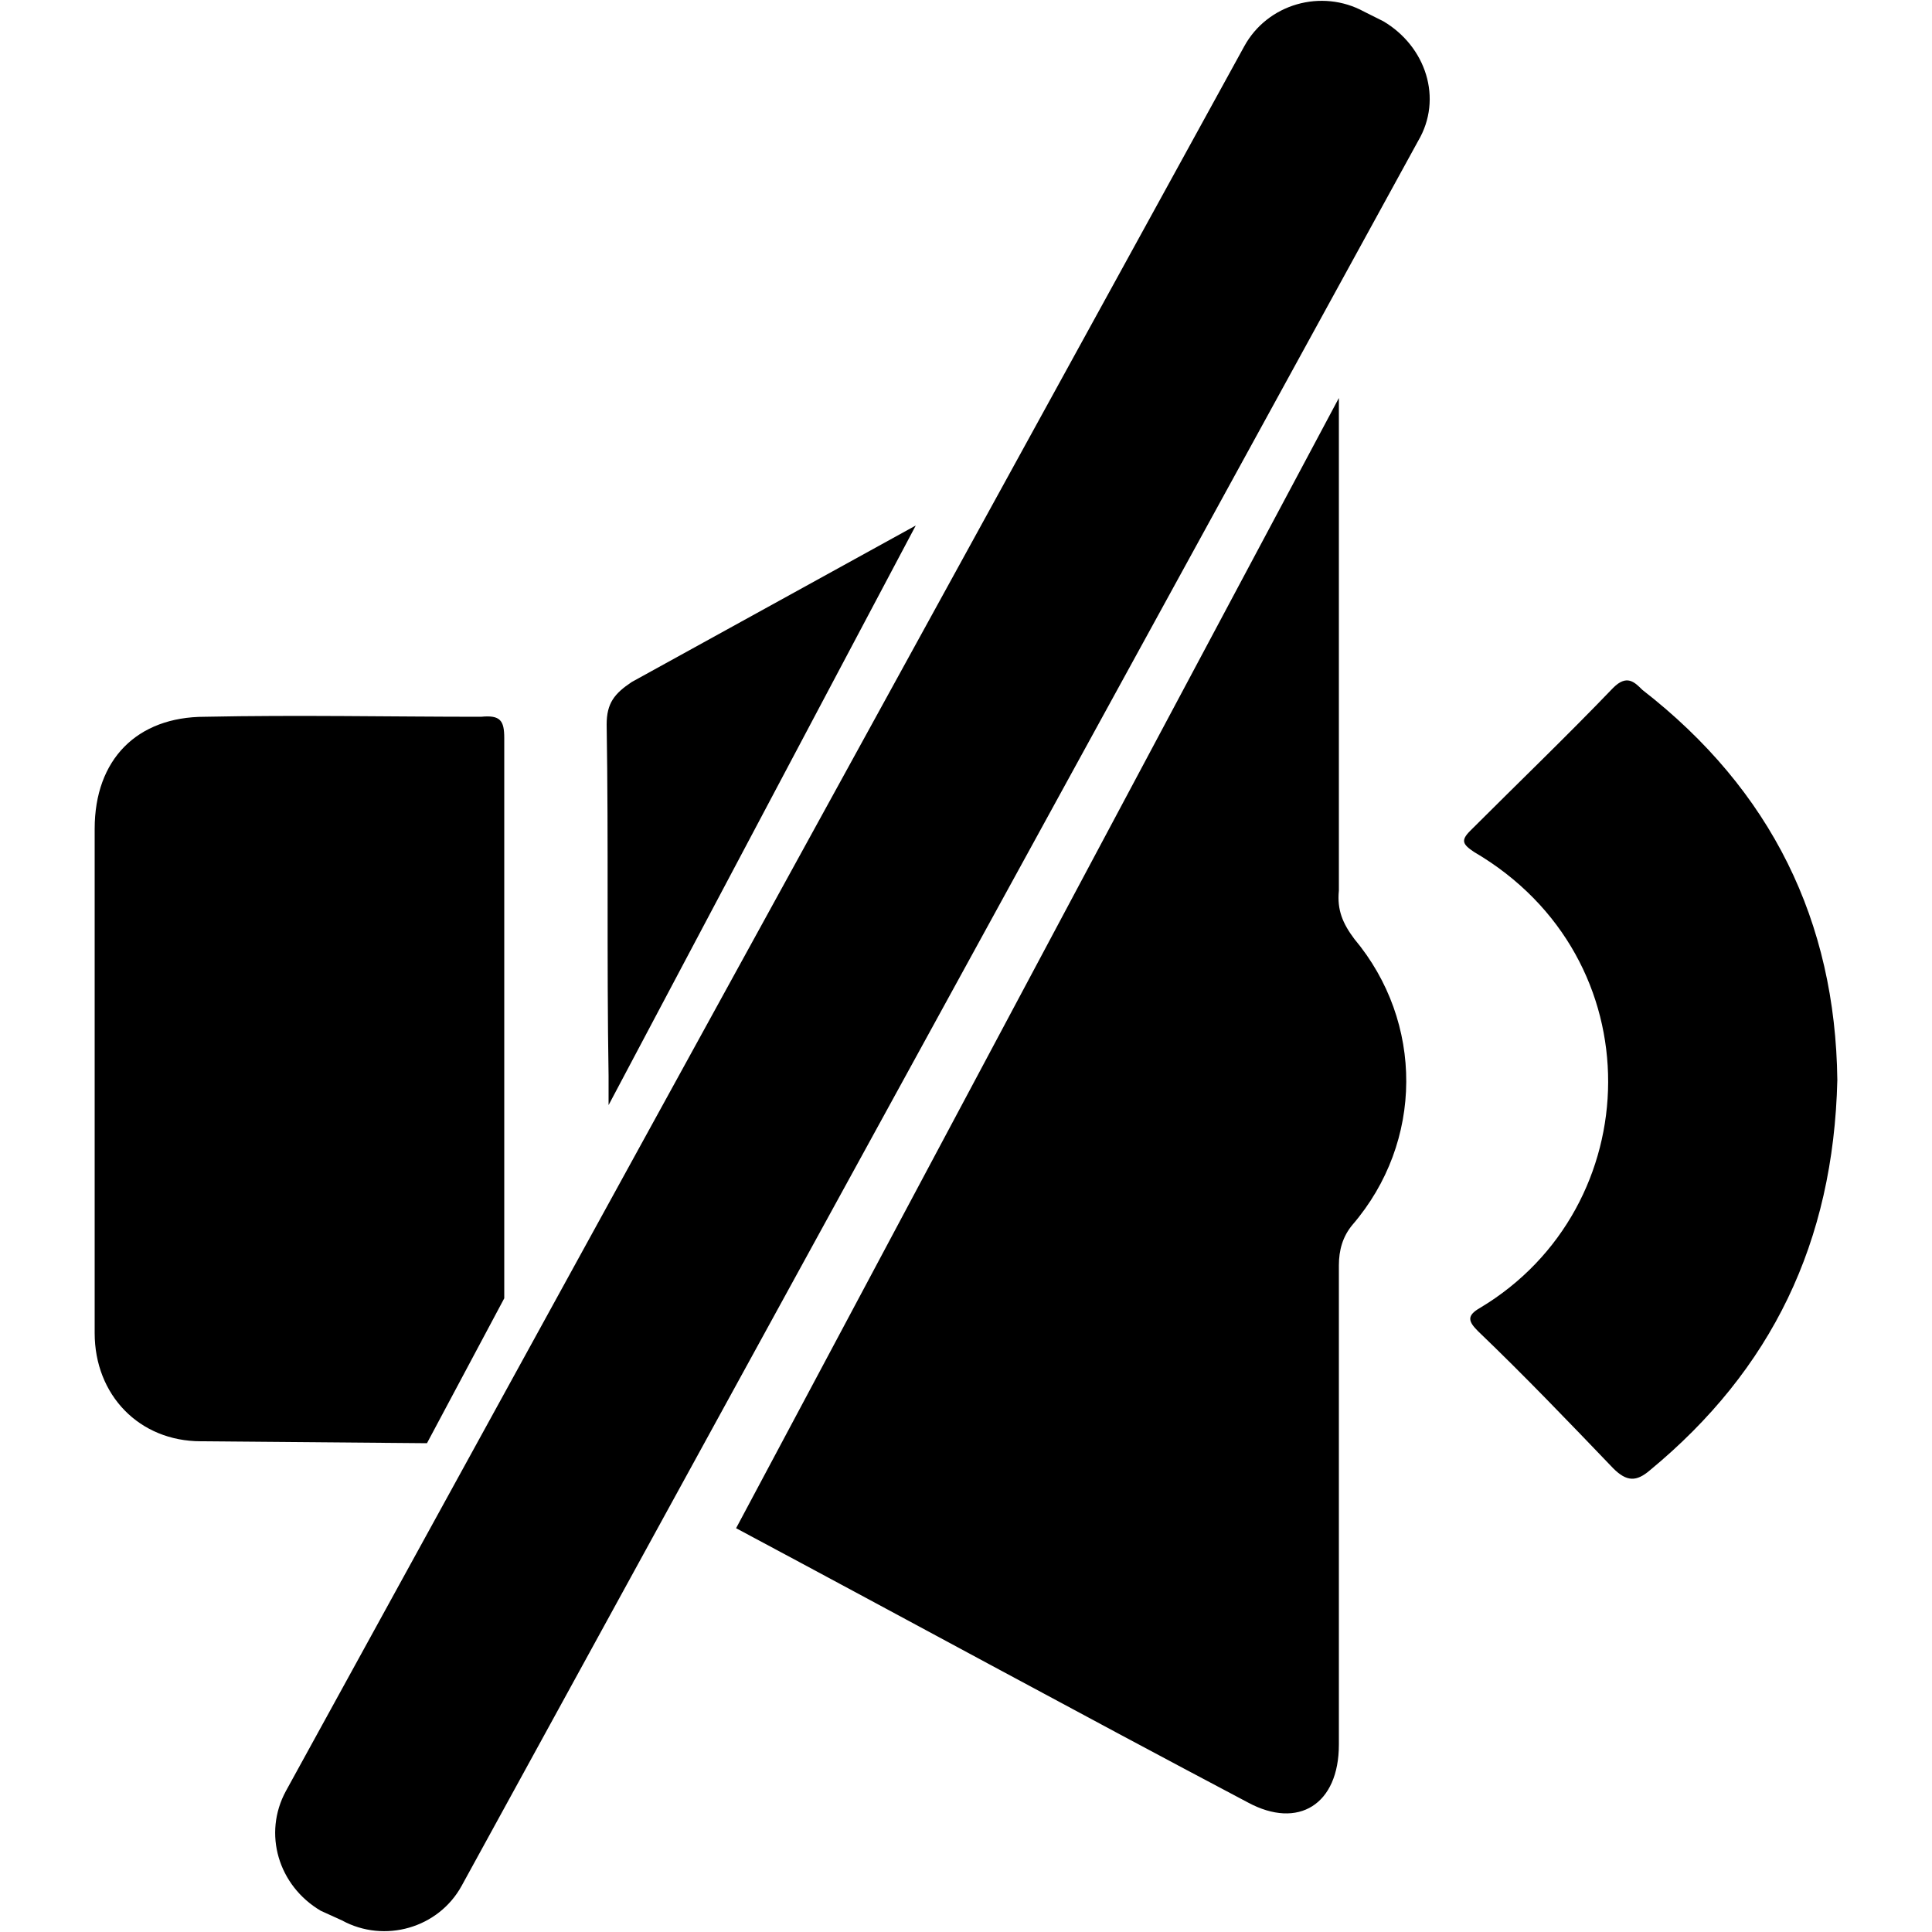
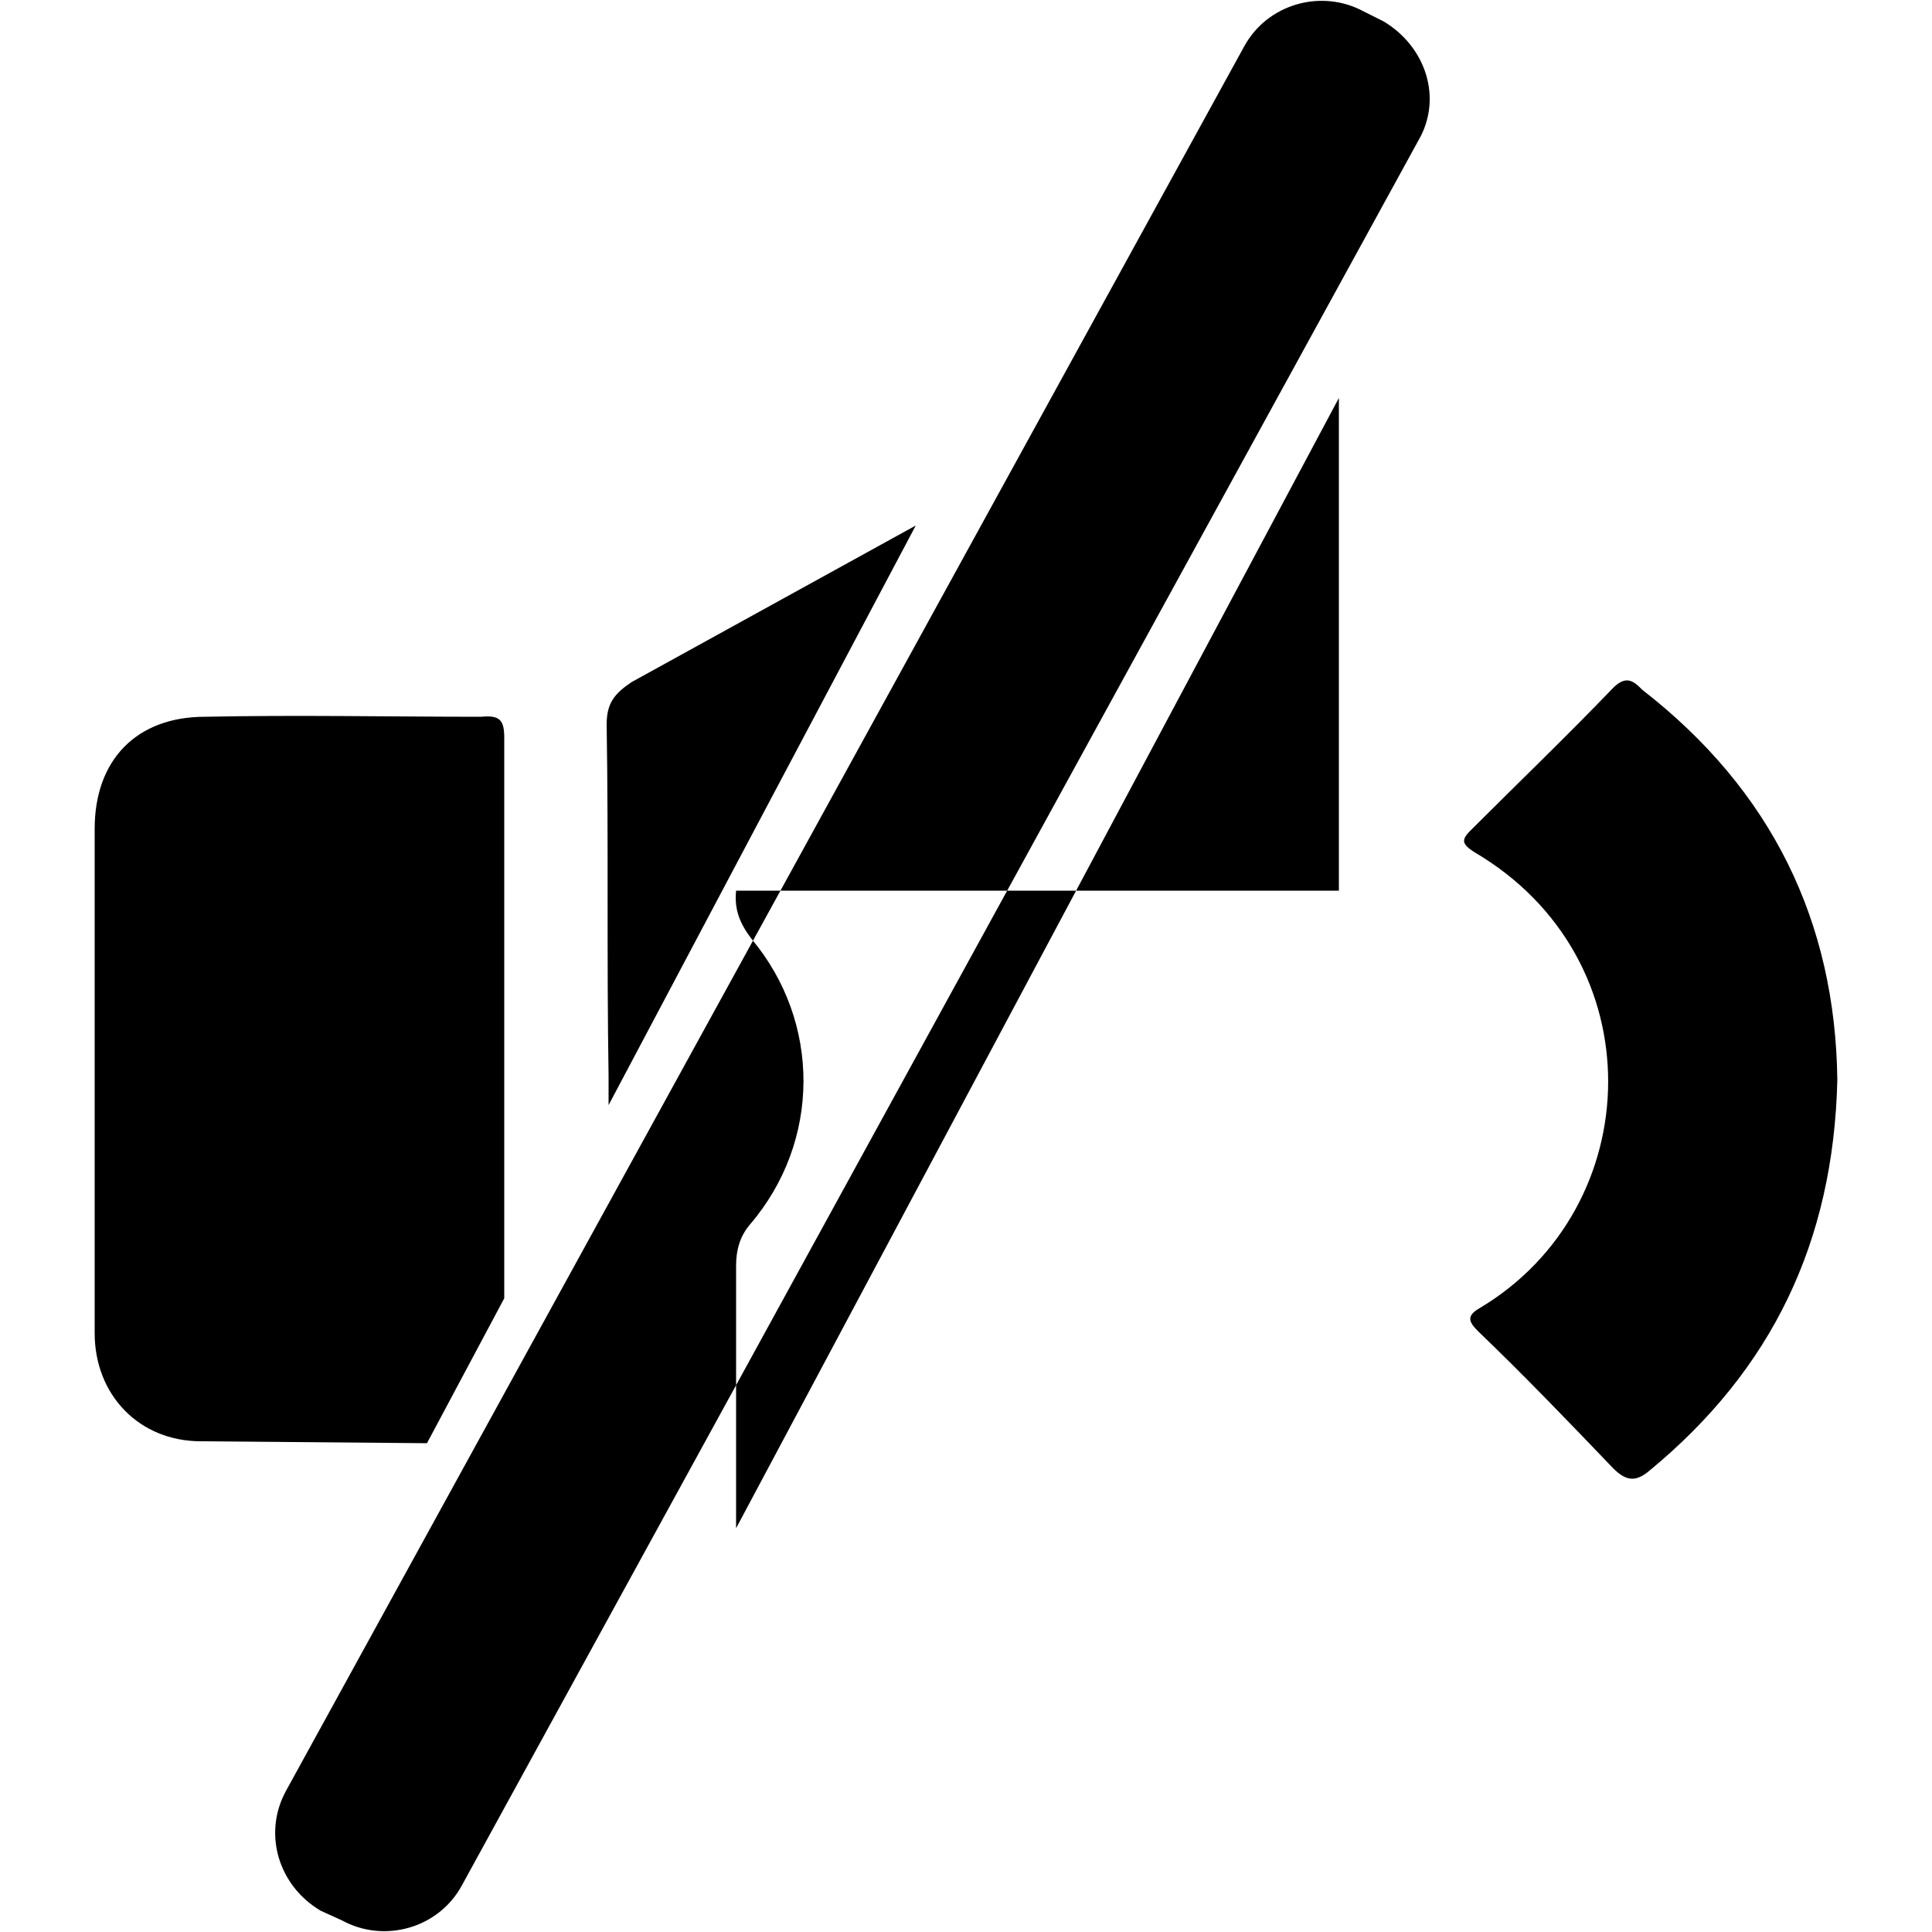
<svg xmlns="http://www.w3.org/2000/svg" width="64" height="64" viewBox="0 0 1000 1000">
-   <path d="M315 557v15l159-300-147 81c-9 6-13 11-13 22 1 61 0 122 1 182zm378-96V206L381 791c88 47 176 95 265 142 26 14 47 1 47-30V655c0-8 2-15 7-21 37-43 37-105 1-148-6-8-9-15-8-25zM261 672V559 382c0-9-2-12-12-11-47 0-95-1-143 0-35 0-57 22-57 58v261c0 32 23 56 55 56l117 1 40-75zm589-315c-4-4-8-8-15-1-24 25-49 49-74 74-5 5-4 7 2 11 94 55 90 184 3 236-7 4-6 7-1 12 24 23 47 47 70 71 7 7 12 7 19 1 63-52 95-118 97-202-1-82-34-150-101-202zM716 11l-10-5c-22-12-50-4-62 18L148 927c-12 22-4 49 18 62l11 5c22 12 50 4 62-18L734 73c13-22 4-49-18-62z" />
+   <path d="M315 557v15l159-300-147 81c-9 6-13 11-13 22 1 61 0 122 1 182zm378-96V206L381 791V655c0-8 2-15 7-21 37-43 37-105 1-148-6-8-9-15-8-25zM261 672V559 382c0-9-2-12-12-11-47 0-95-1-143 0-35 0-57 22-57 58v261c0 32 23 56 55 56l117 1 40-75zm589-315c-4-4-8-8-15-1-24 25-49 49-74 74-5 5-4 7 2 11 94 55 90 184 3 236-7 4-6 7-1 12 24 23 47 47 70 71 7 7 12 7 19 1 63-52 95-118 97-202-1-82-34-150-101-202zM716 11l-10-5c-22-12-50-4-62 18L148 927c-12 22-4 49 18 62l11 5c22 12 50 4 62-18L734 73c13-22 4-49-18-62z" />
</svg>